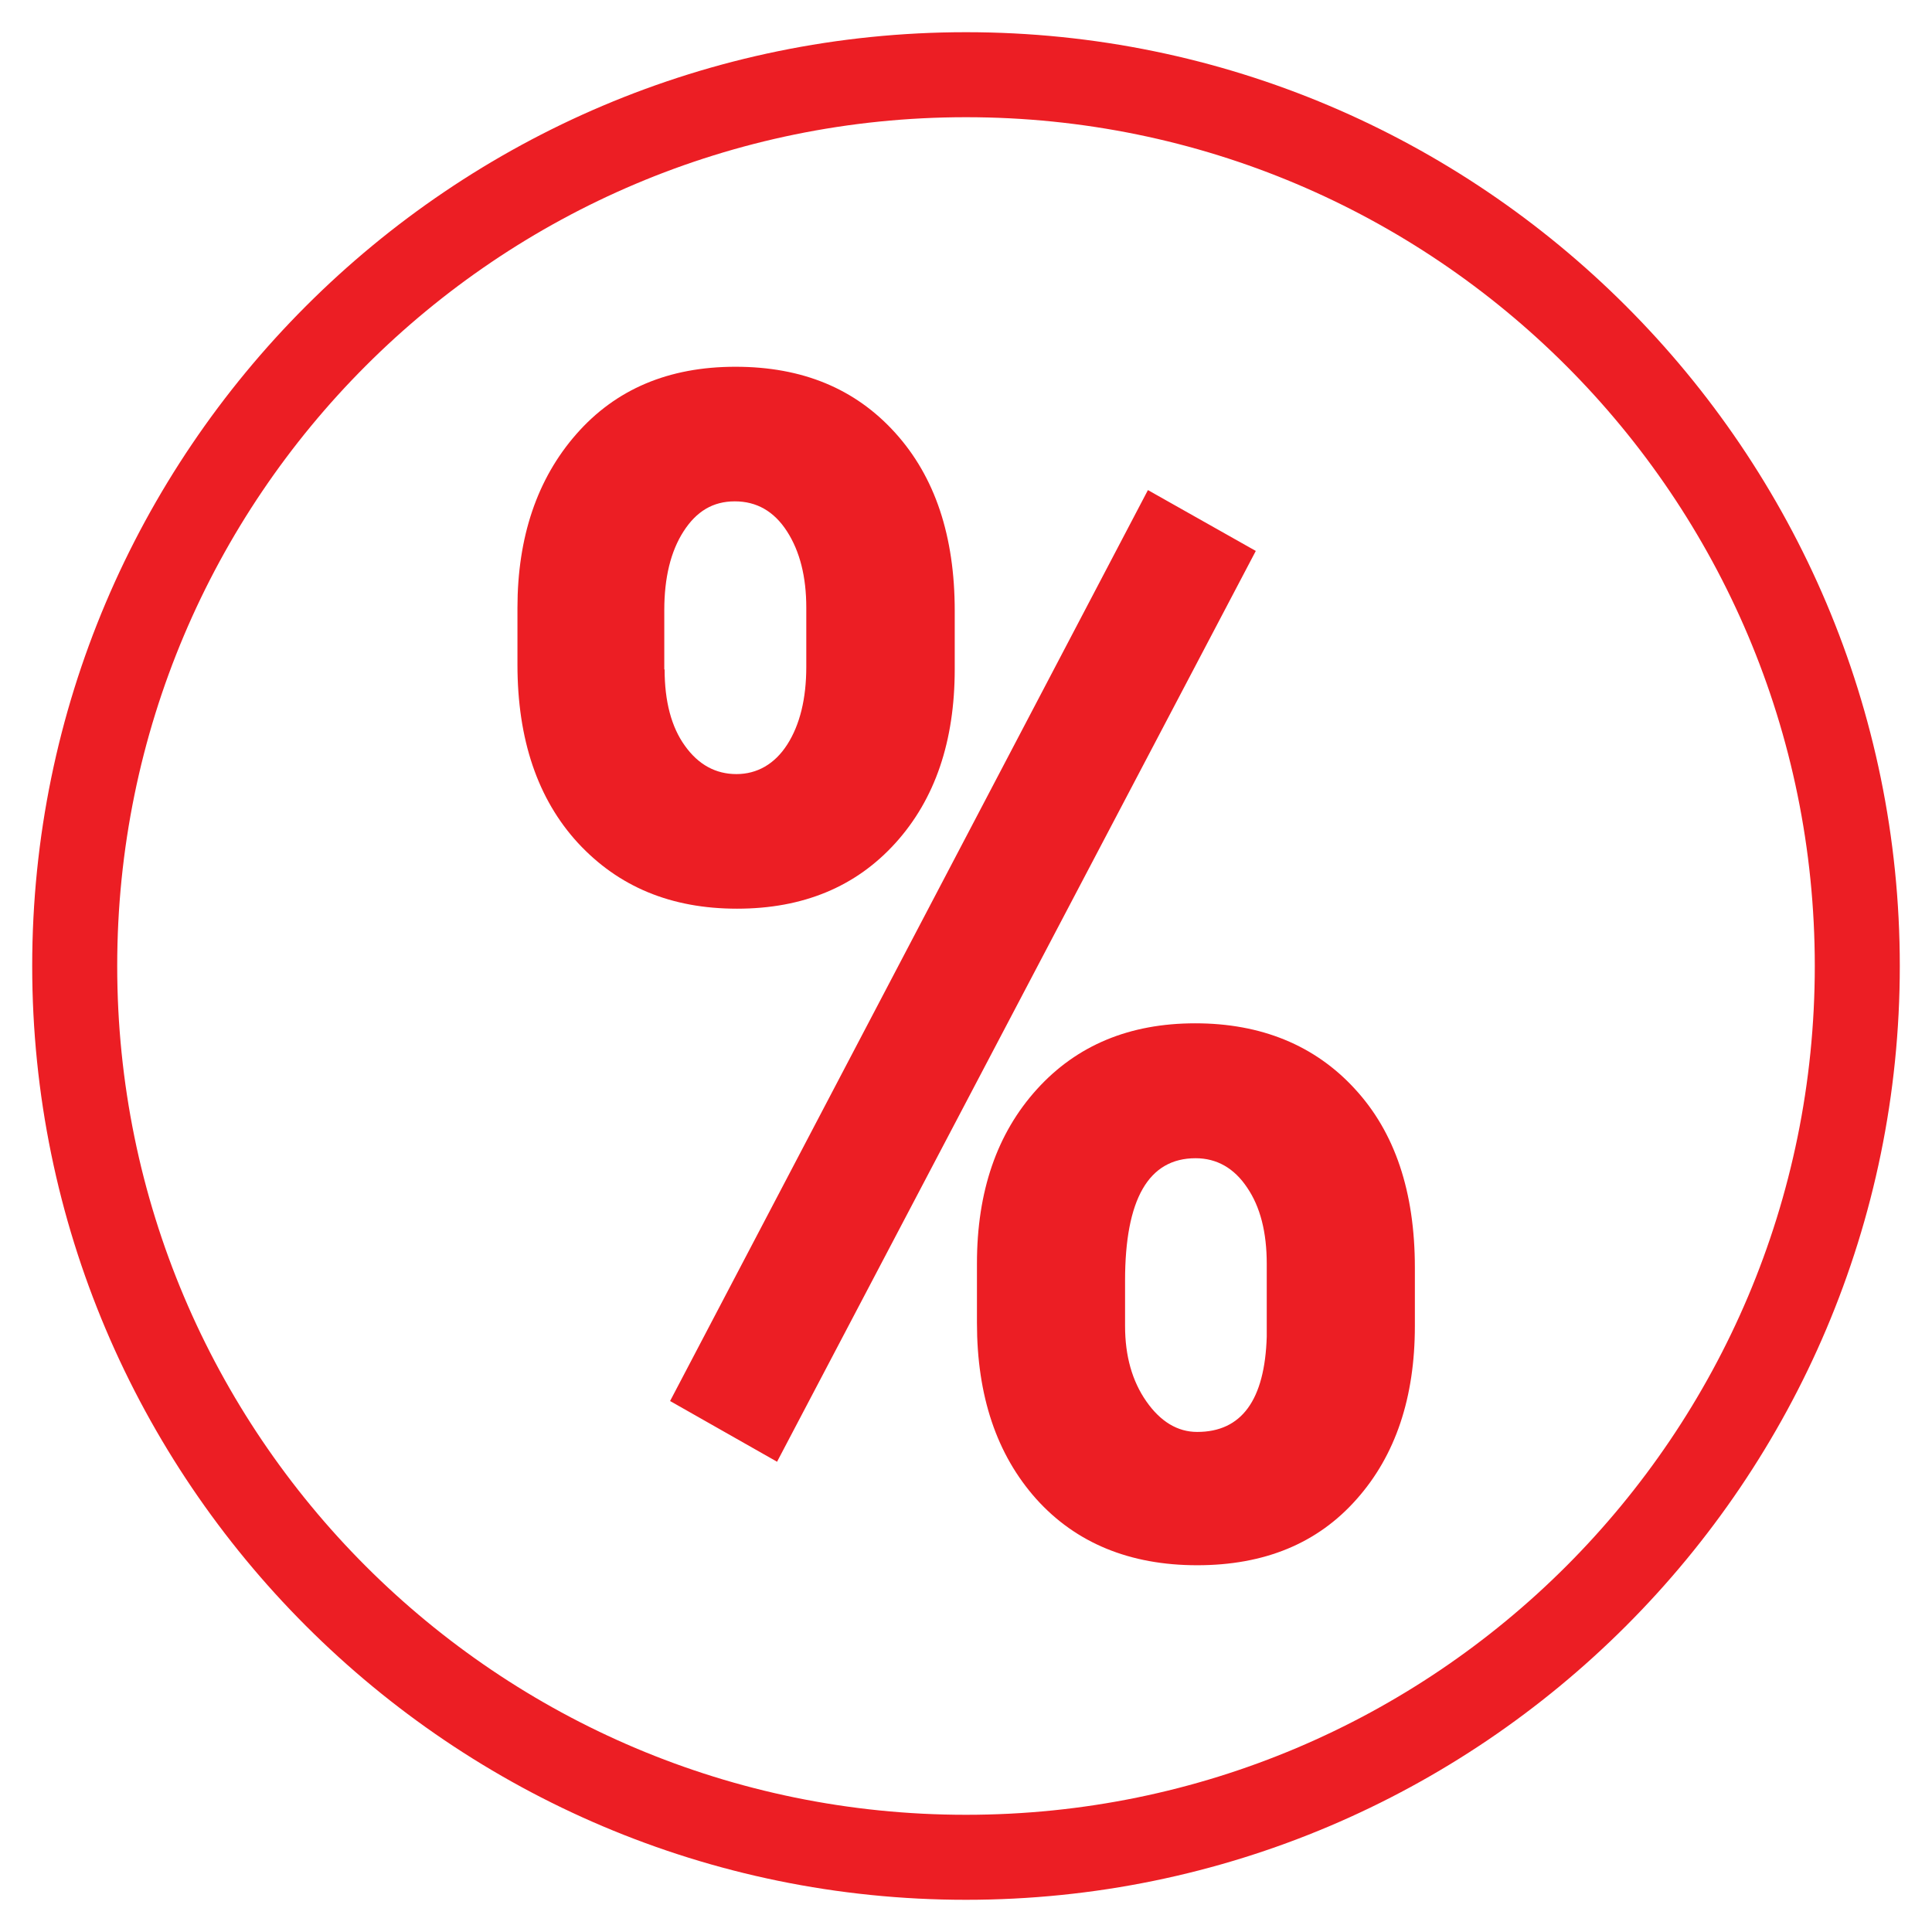
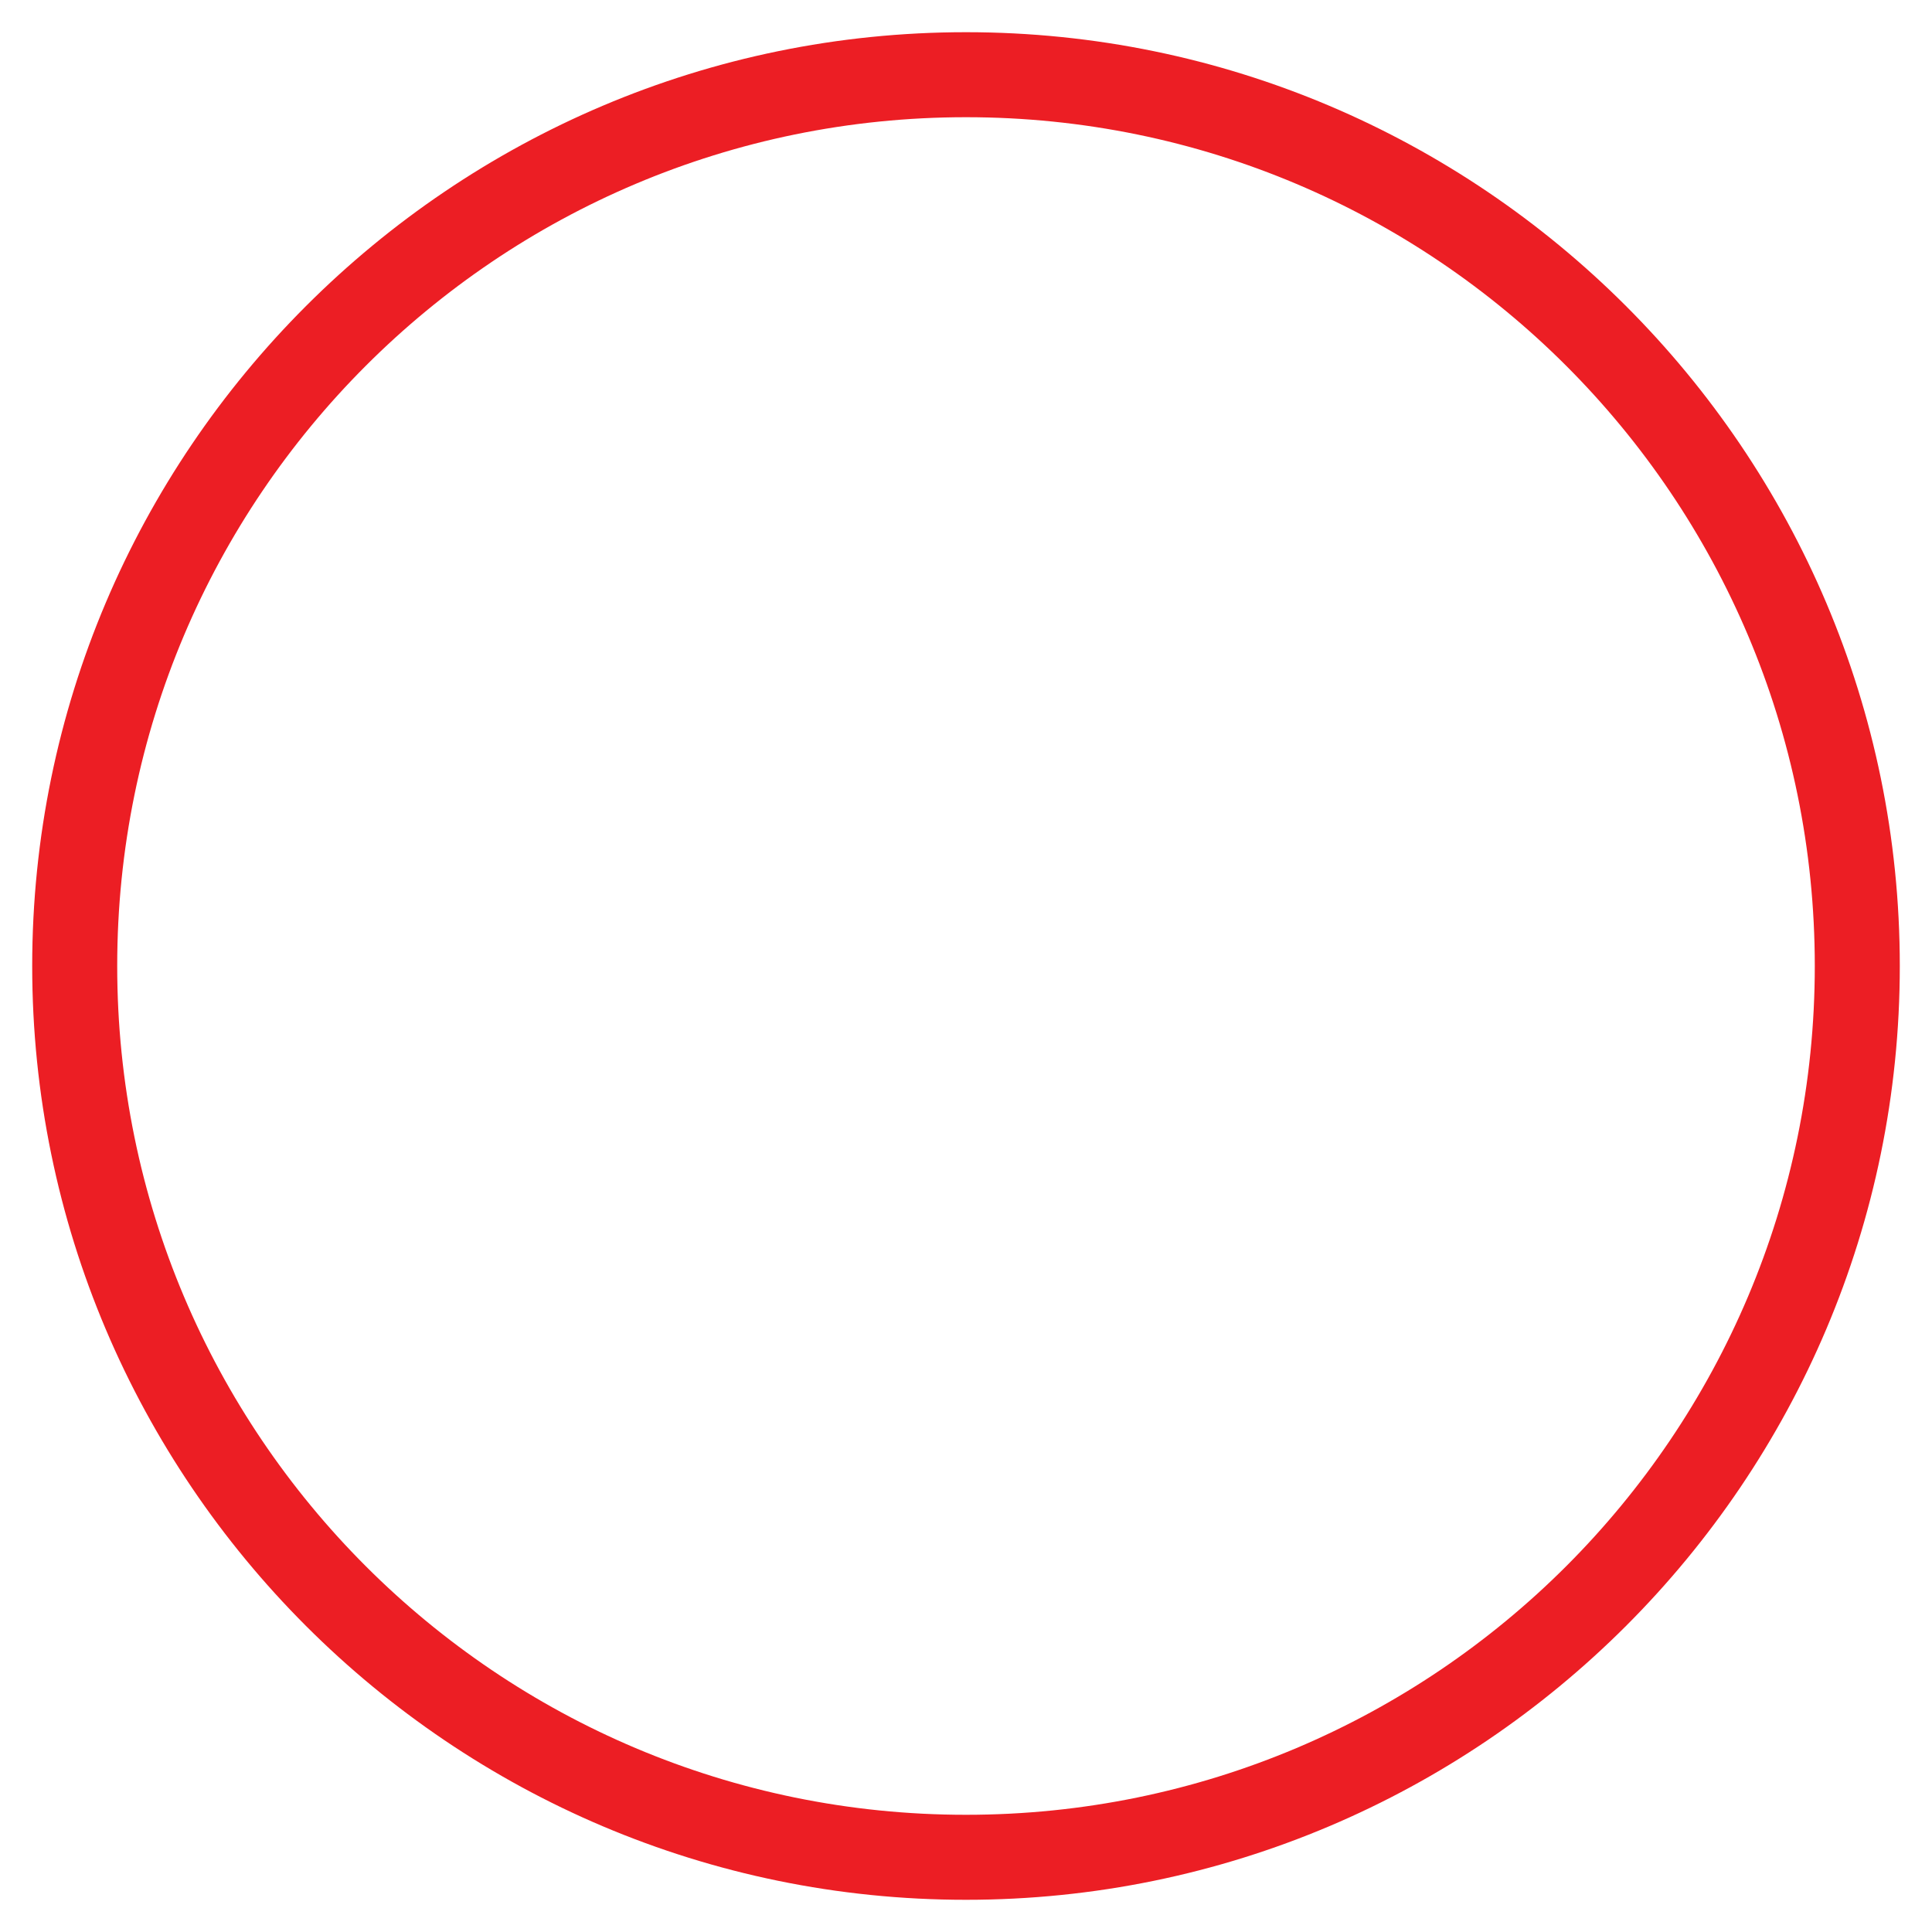
<svg xmlns="http://www.w3.org/2000/svg" viewBox="0 0 60 60">
  <defs>
    <style>
      .cls-1 {
        fill: #ec1e24;
      }
    </style>
  </defs>
  <g id="Layer_1" data-name="Layer 1">
-     <path class="cls-1" d="M16.07,18.88c0-2.2.61-4.01,1.83-5.4,1.22-1.39,2.86-2.09,4.94-2.09s3.72.68,4.96,2.05,1.85,3.21,1.85,5.53v1.81c0,2.24-.61,4.04-1.84,5.4-1.23,1.36-2.87,2.04-4.92,2.04s-3.68-.68-4.94-2.04c-1.25-1.36-1.88-3.21-1.88-5.54v-1.76ZM20.64,20.79c0,.99.21,1.79.63,2.37.42.59.96.88,1.6.88s1.19-.31,1.58-.92c.39-.61.59-1.42.59-2.41v-1.84c0-.96-.2-1.75-.6-2.37-.4-.62-.94-.93-1.62-.93s-1.19.31-1.59.93c-.4.62-.6,1.44-.6,2.45v1.84ZM24.14,45.4l-3.33-1.89,14.84-28.29,3.35,1.89-14.87,28.29ZM30.34,39.24c0-2.24.62-4.04,1.86-5.41s2.88-2.05,4.92-2.05,3.71.68,4.95,2.03c1.25,1.35,1.87,3.2,1.87,5.56v1.81c0,2.22-.6,4.02-1.81,5.38-1.21,1.37-2.86,2.05-4.95,2.05s-3.77-.69-5-2.06c-1.23-1.38-1.84-3.2-1.84-5.47v-1.84ZM34.94,41.18c0,.93.22,1.71.66,2.34s.97.95,1.58.95c1.38,0,2.1-.99,2.16-2.96v-2.26c0-.98-.2-1.77-.61-2.37-.4-.6-.94-.91-1.6-.91-1.46,0-2.19,1.27-2.19,3.8v1.42Z" />
-   </g>
+     </g>
  <g id="Layer_2" data-name="Layer 2">
    <path class="cls-1" d="M30,3.64c14.56,0,26.36,11.8,26.36,26.36s-11.8,26.36-26.36,26.36S3.64,44.56,3.64,30,15.44,3.64,30,3.64M30,1C14.01,1,1,14.01,1,30s13.01,29,29,29,29-13.01,29-29S45.99,1,30,1h0Z" />
  </g>
</svg>